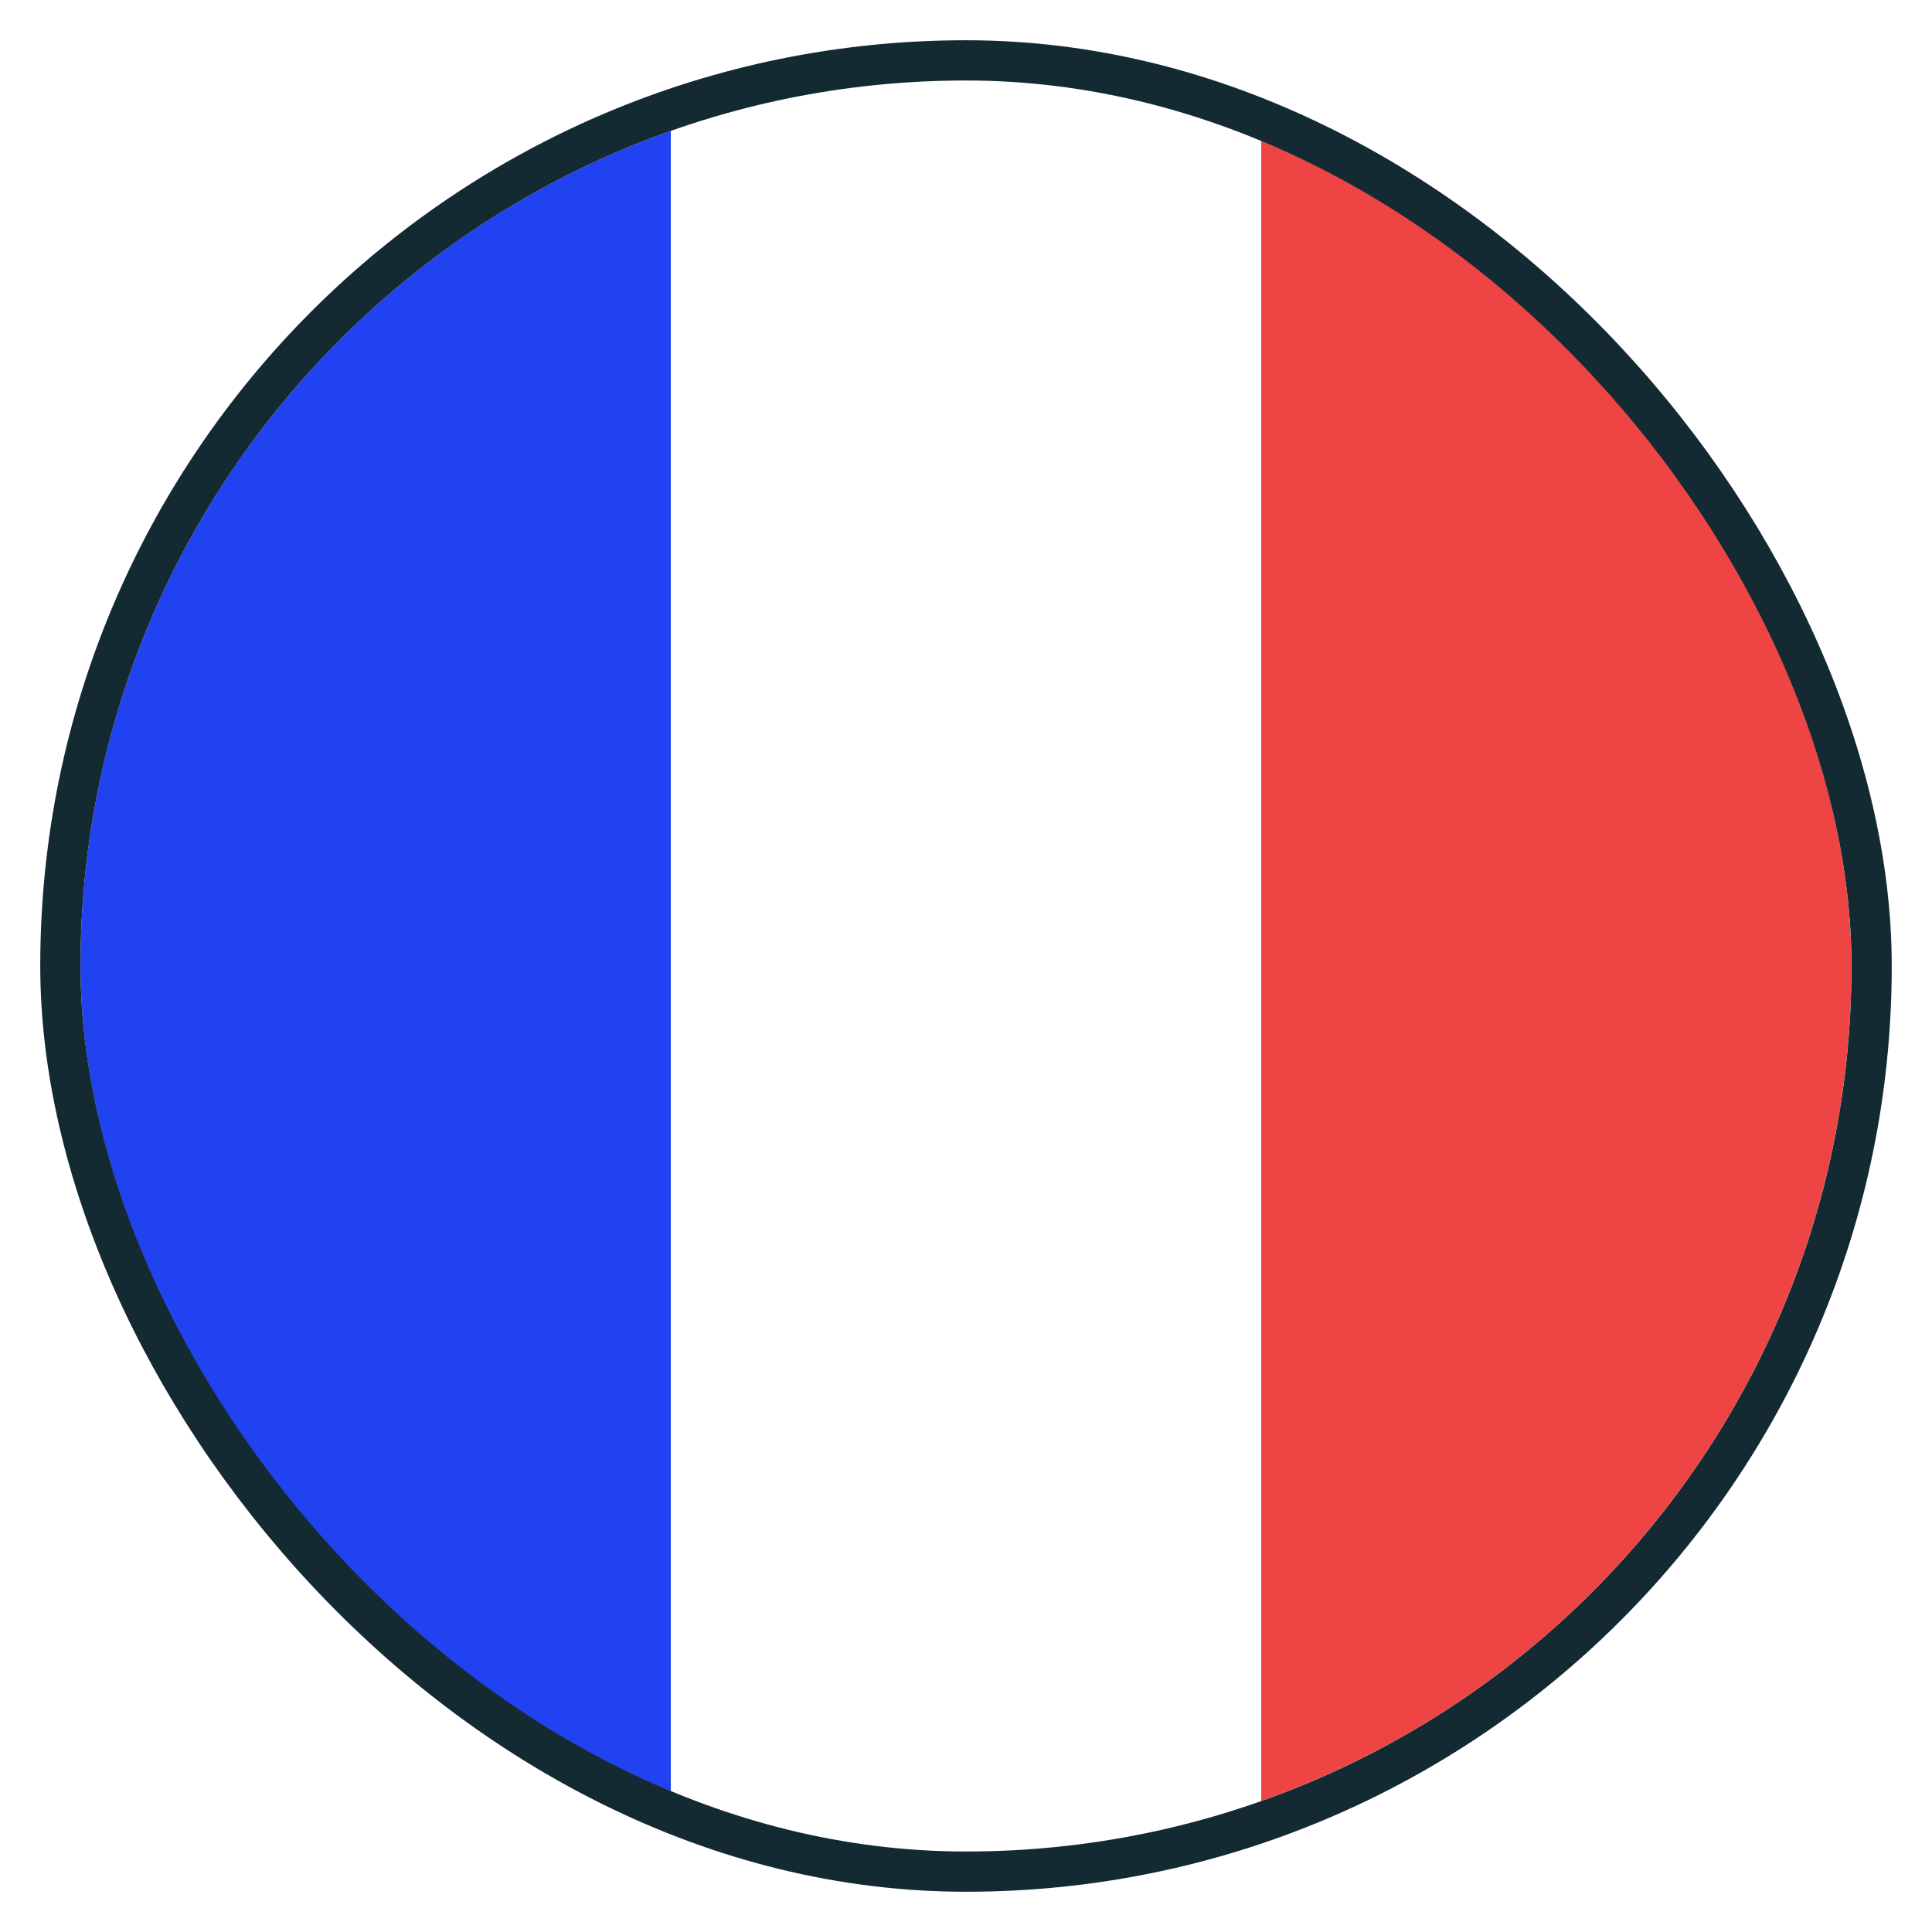
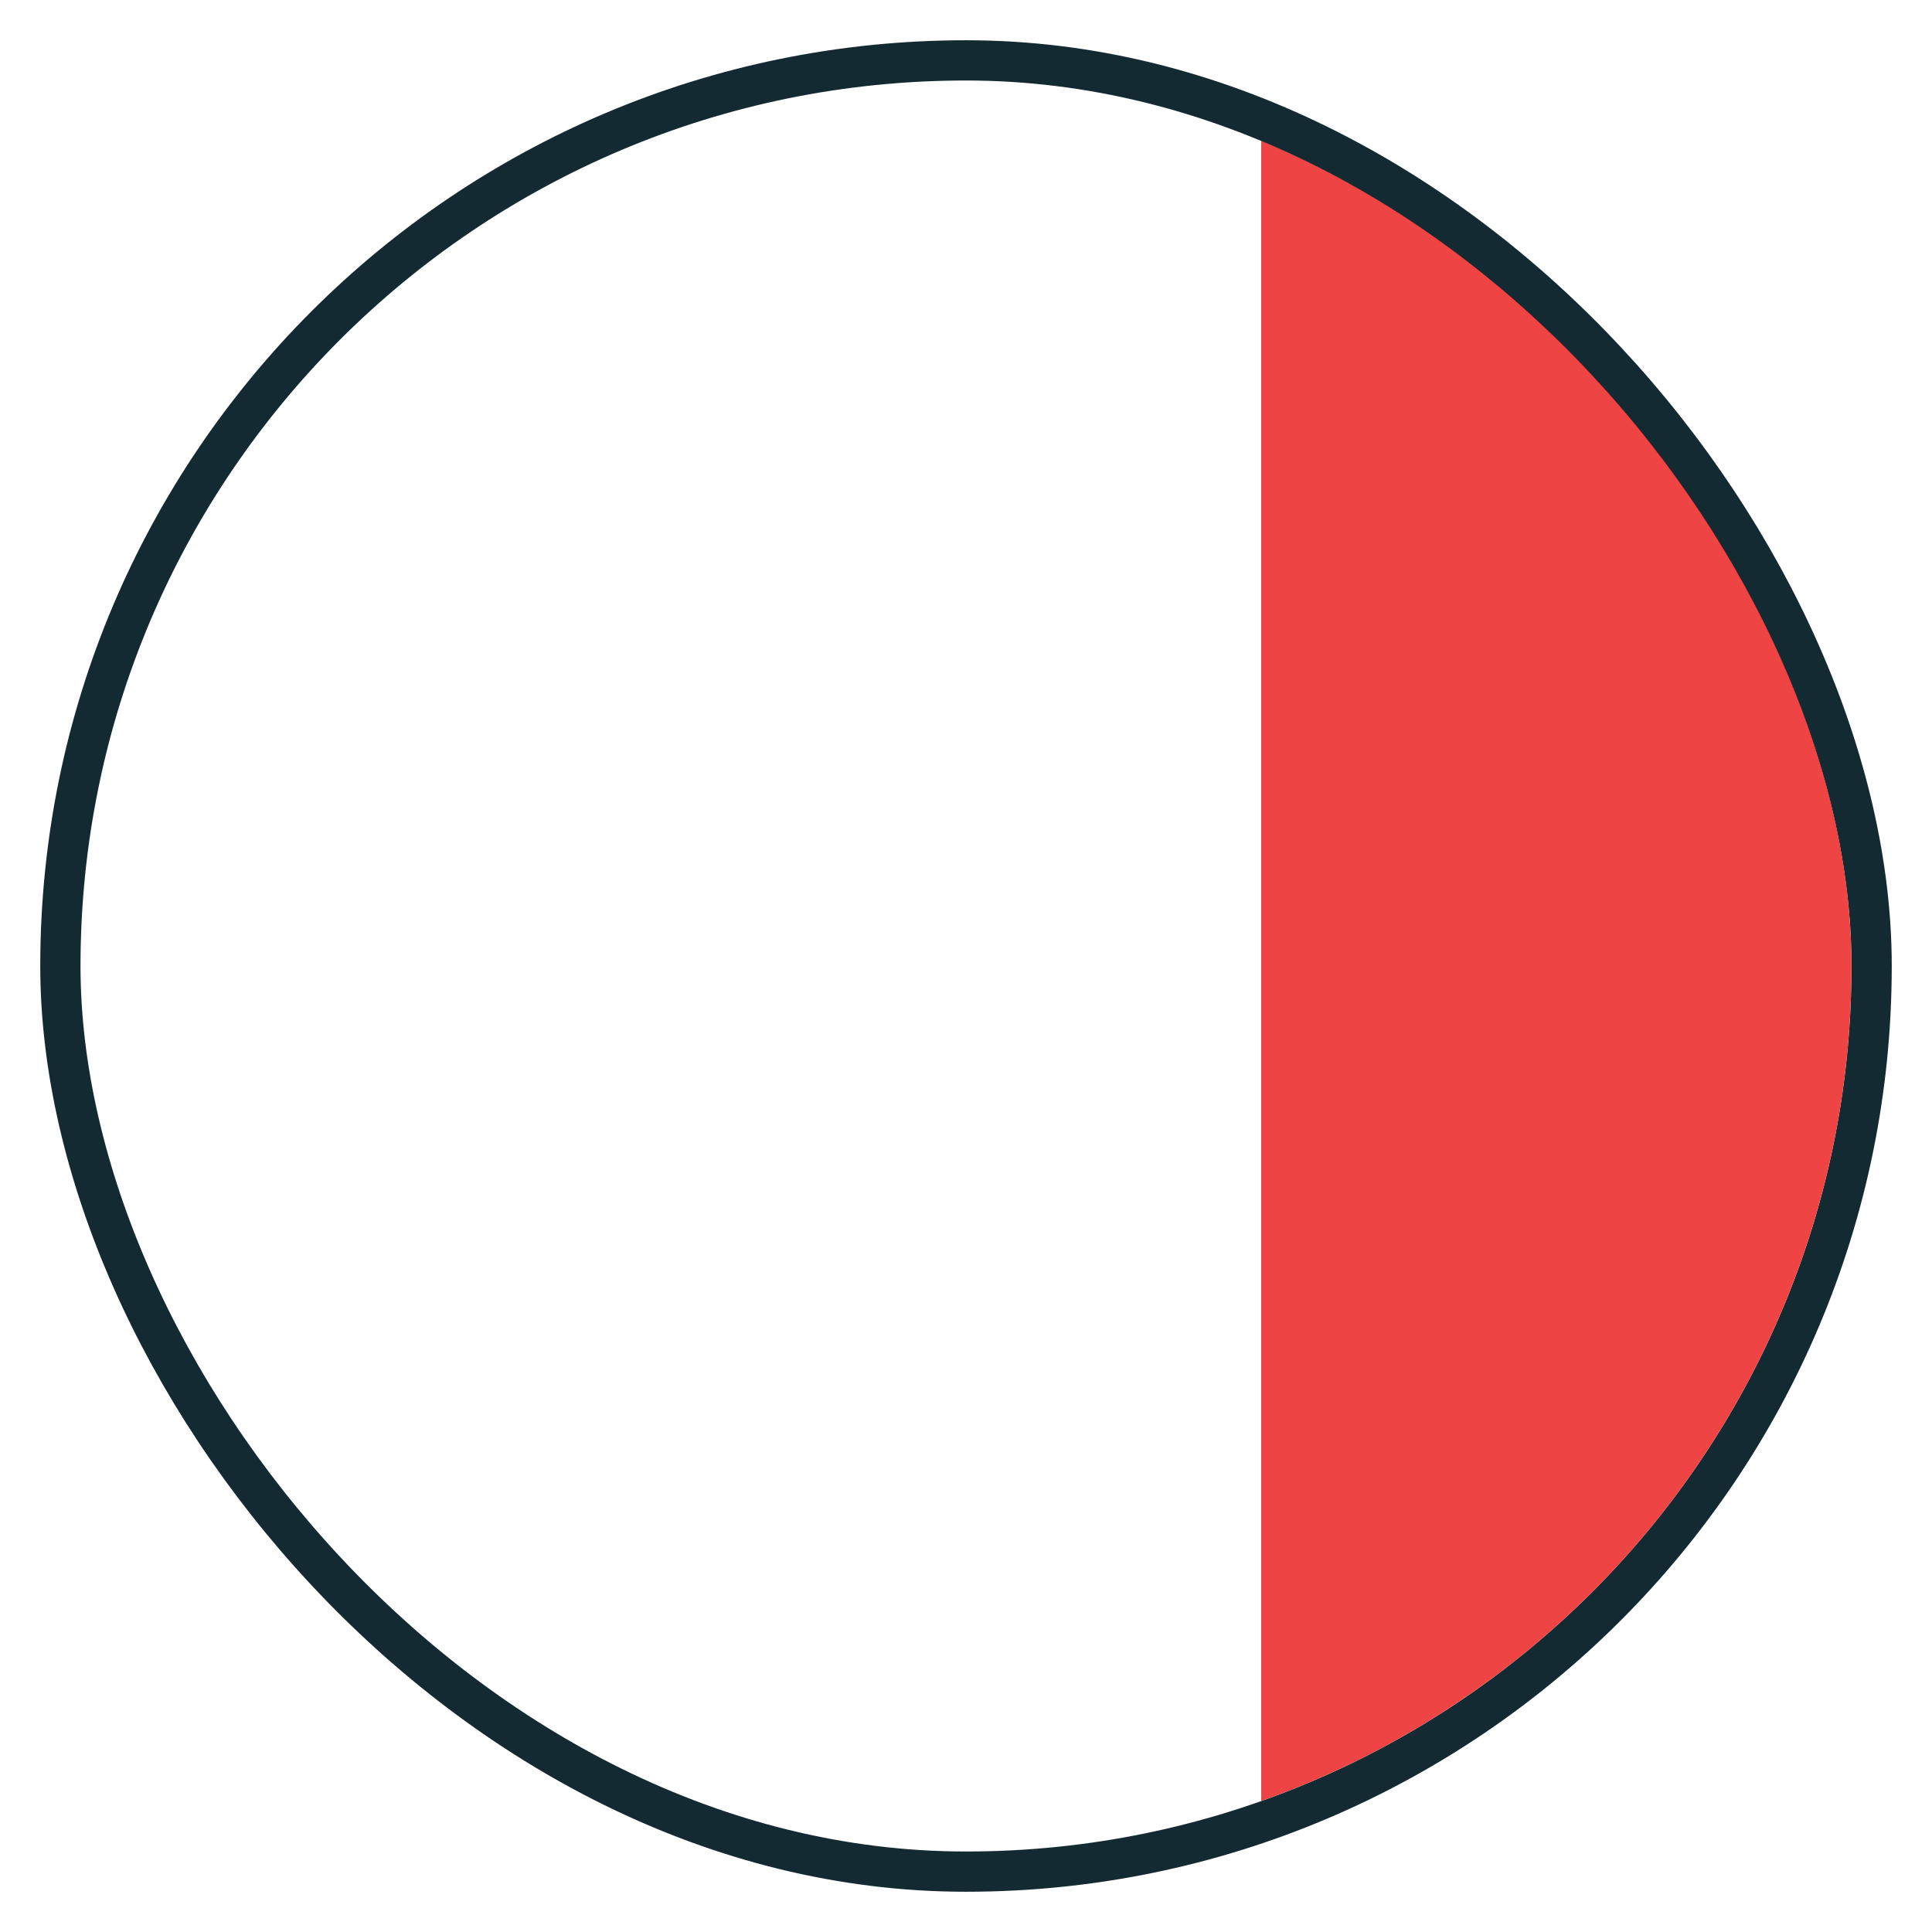
<svg xmlns="http://www.w3.org/2000/svg" width="24" height="24" viewBox="0 0 24 24" fill="none">
  <g clip-path="url(#clip0_4229_5731)">
    <g clip-path="url(#clip1_4229_5731)">
      <g filter="url(#filter0_d_4229_5731)">
        <path fill-rule="evenodd" clip-rule="evenodd" d="M15.667 1L15.667 23L23 23L23 1L15.667 1Z" fill="#EF4444" />
      </g>
      <g filter="url(#filter1_d_4229_5731)">
        <path fill-rule="evenodd" clip-rule="evenodd" d="M8.333 1L8.333 23L15.667 23L15.667 1L8.333 1Z" fill="white" />
      </g>
-       <path fill-rule="evenodd" clip-rule="evenodd" d="M1 1L1 23L8.333 23L8.333 1L1 1Z" fill="#2142F0" />
    </g>
    <rect x="0.75" y="0.75" width="22.5" height="22.5" rx="11.25" stroke="#142A33" stroke-width="0.5" />
  </g>
  <defs>
    <filter id="filter0_d_4229_5731" x="15.667" y="1" width="7.333" height="22" filterUnits="userSpaceOnUse" color-interpolation-filters="sRGB">
      <feFlood flood-opacity="0" result="BackgroundImageFix" />
      <feColorMatrix in="SourceAlpha" type="matrix" values="0 0 0 0 0 0 0 0 0 0 0 0 0 0 0 0 0 0 127 0" result="hardAlpha" />
      <feOffset />
      <feColorMatrix type="matrix" values="0 0 0 0 0 0 0 0 0 0 0 0 0 0 0 0 0 0 0.06 0" />
      <feBlend mode="normal" in2="BackgroundImageFix" result="effect1_dropShadow_4229_5731" />
      <feBlend mode="normal" in="SourceGraphic" in2="effect1_dropShadow_4229_5731" result="shape" />
    </filter>
    <filter id="filter1_d_4229_5731" x="8.333" y="1" width="7.333" height="22" filterUnits="userSpaceOnUse" color-interpolation-filters="sRGB">
      <feFlood flood-opacity="0" result="BackgroundImageFix" />
      <feColorMatrix in="SourceAlpha" type="matrix" values="0 0 0 0 0 0 0 0 0 0 0 0 0 0 0 0 0 0 127 0" result="hardAlpha" />
      <feOffset />
      <feColorMatrix type="matrix" values="0 0 0 0 0 0 0 0 0 0 0 0 0 0 0 0 0 0 0.06 0" />
      <feBlend mode="normal" in2="BackgroundImageFix" result="effect1_dropShadow_4229_5731" />
      <feBlend mode="normal" in="SourceGraphic" in2="effect1_dropShadow_4229_5731" result="shape" />
    </filter>
    <clipPath id="clip0_4229_5731">
      <rect width="24" height="24" fill="white" />
    </clipPath>
    <clipPath id="clip1_4229_5731">
      <rect x="1" y="1" width="22" height="22" rx="11" fill="white" />
    </clipPath>
  </defs>
</svg>